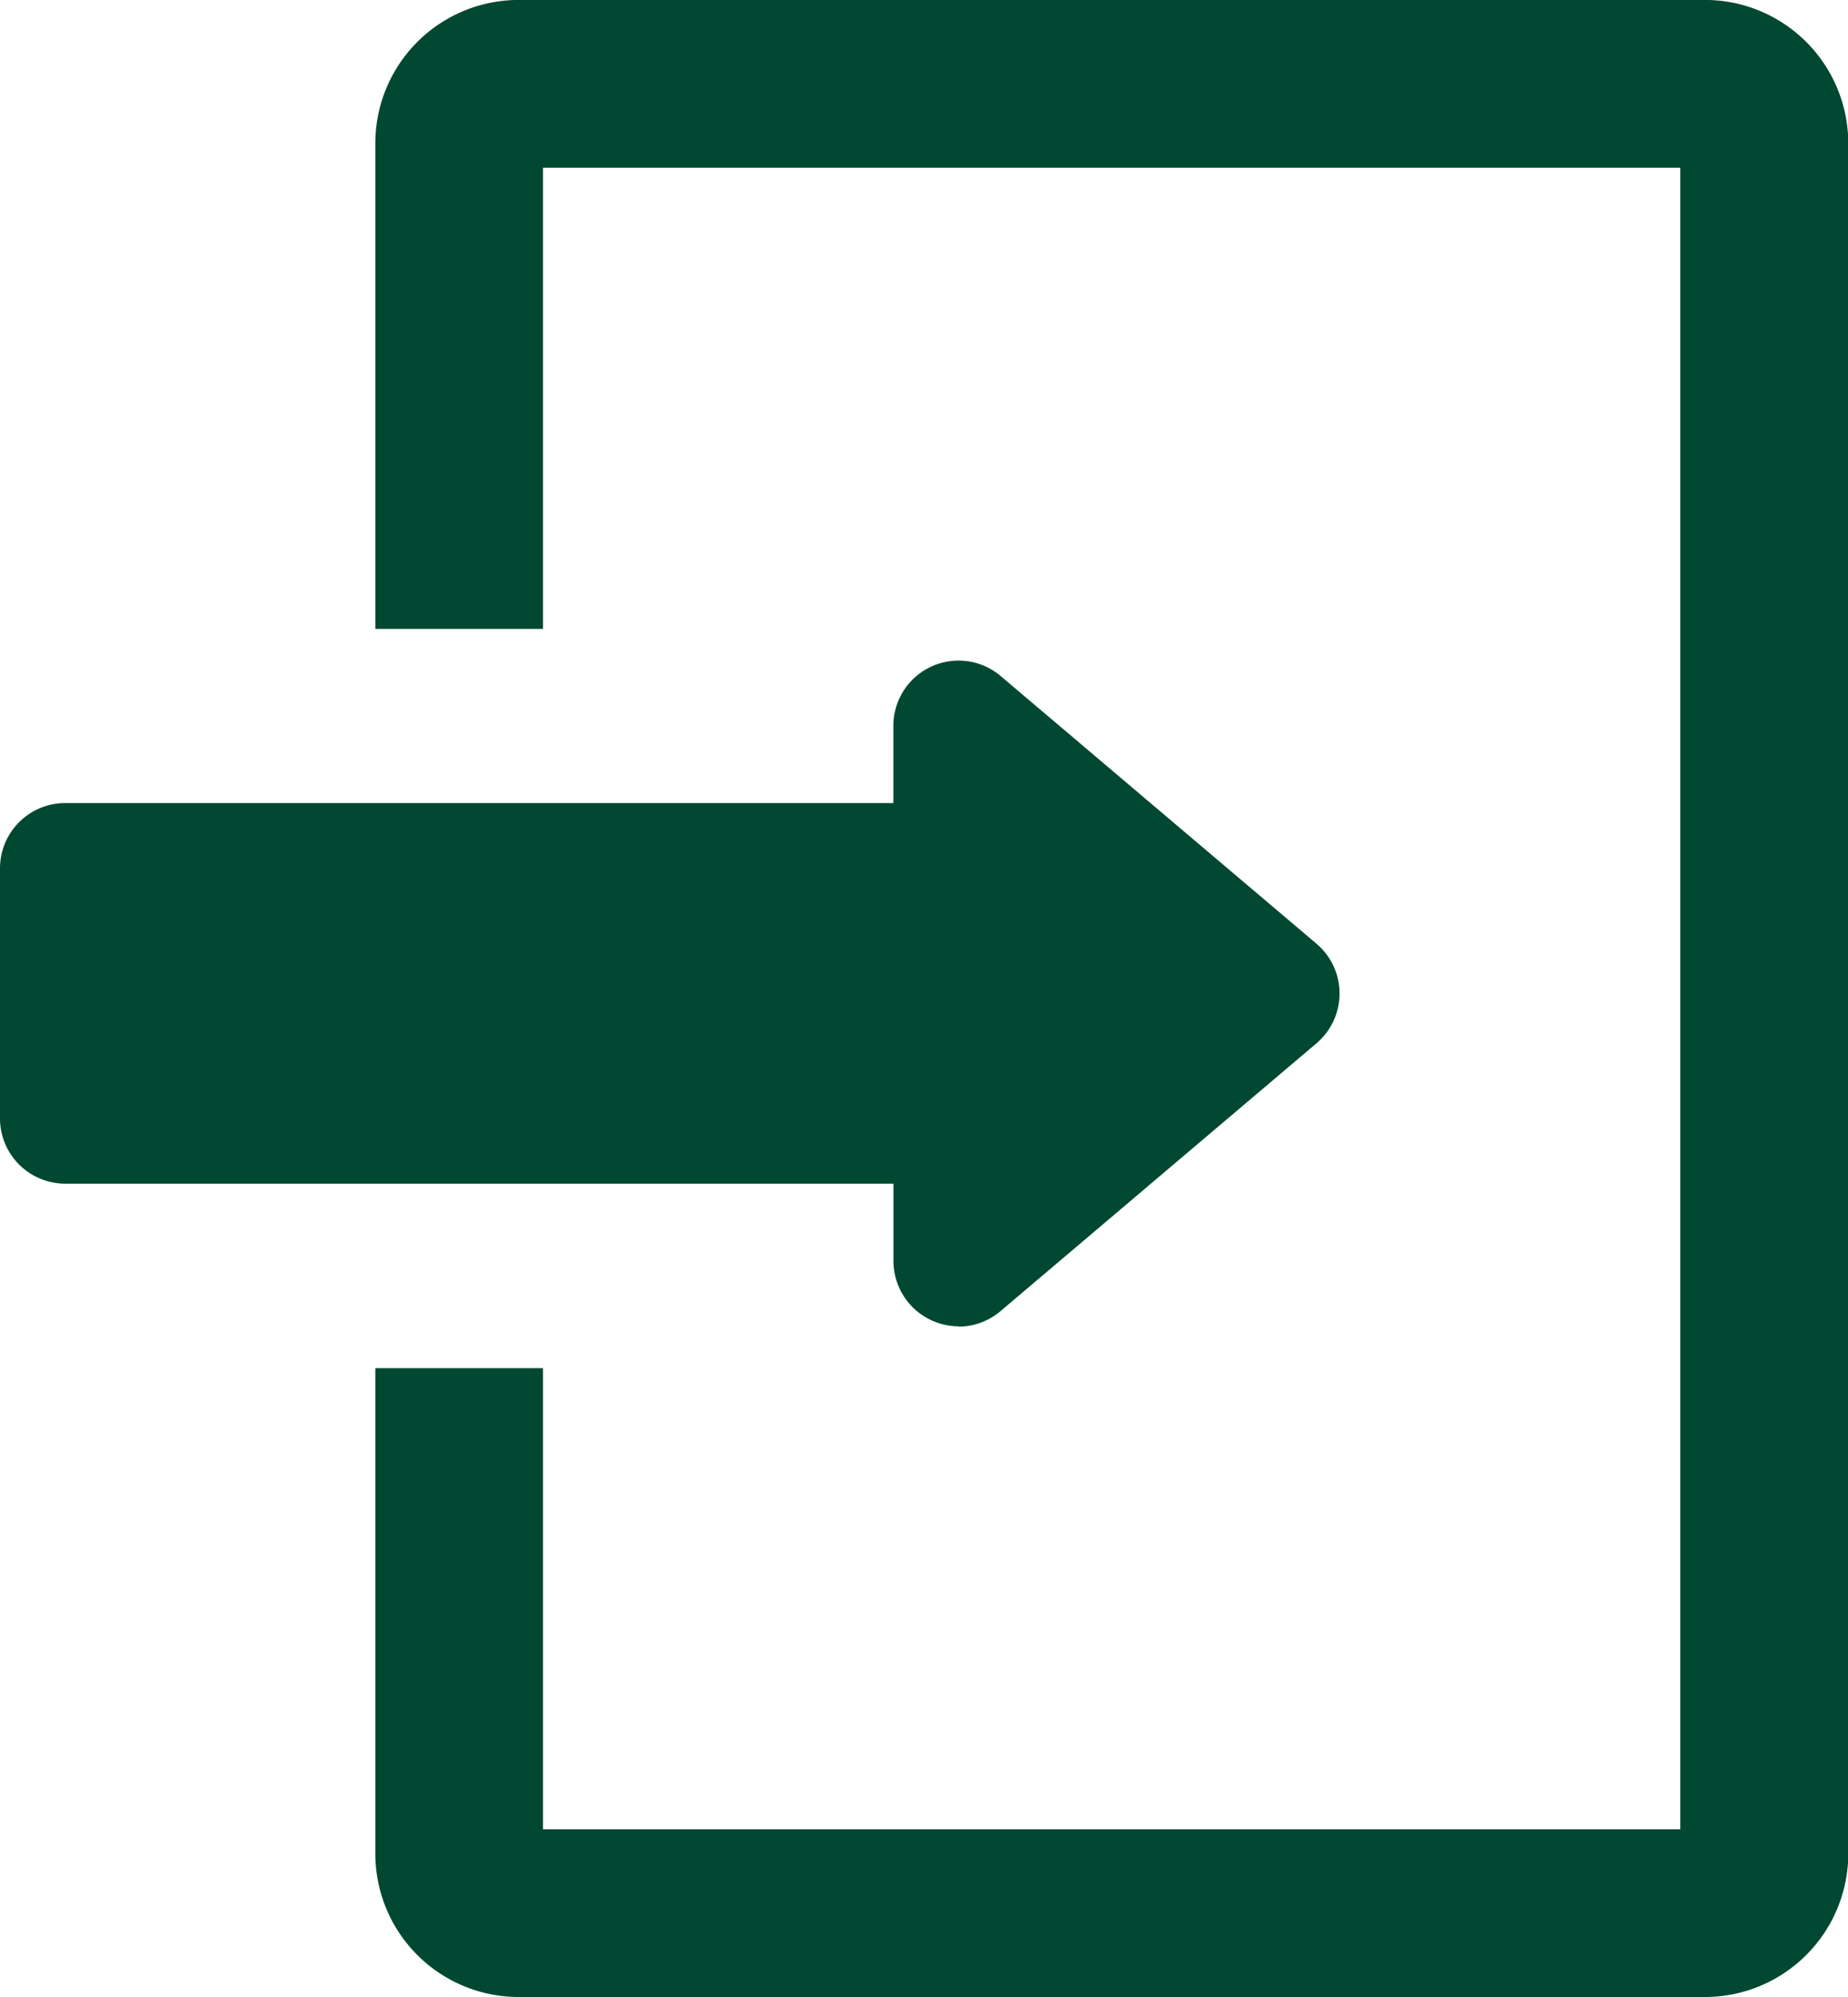
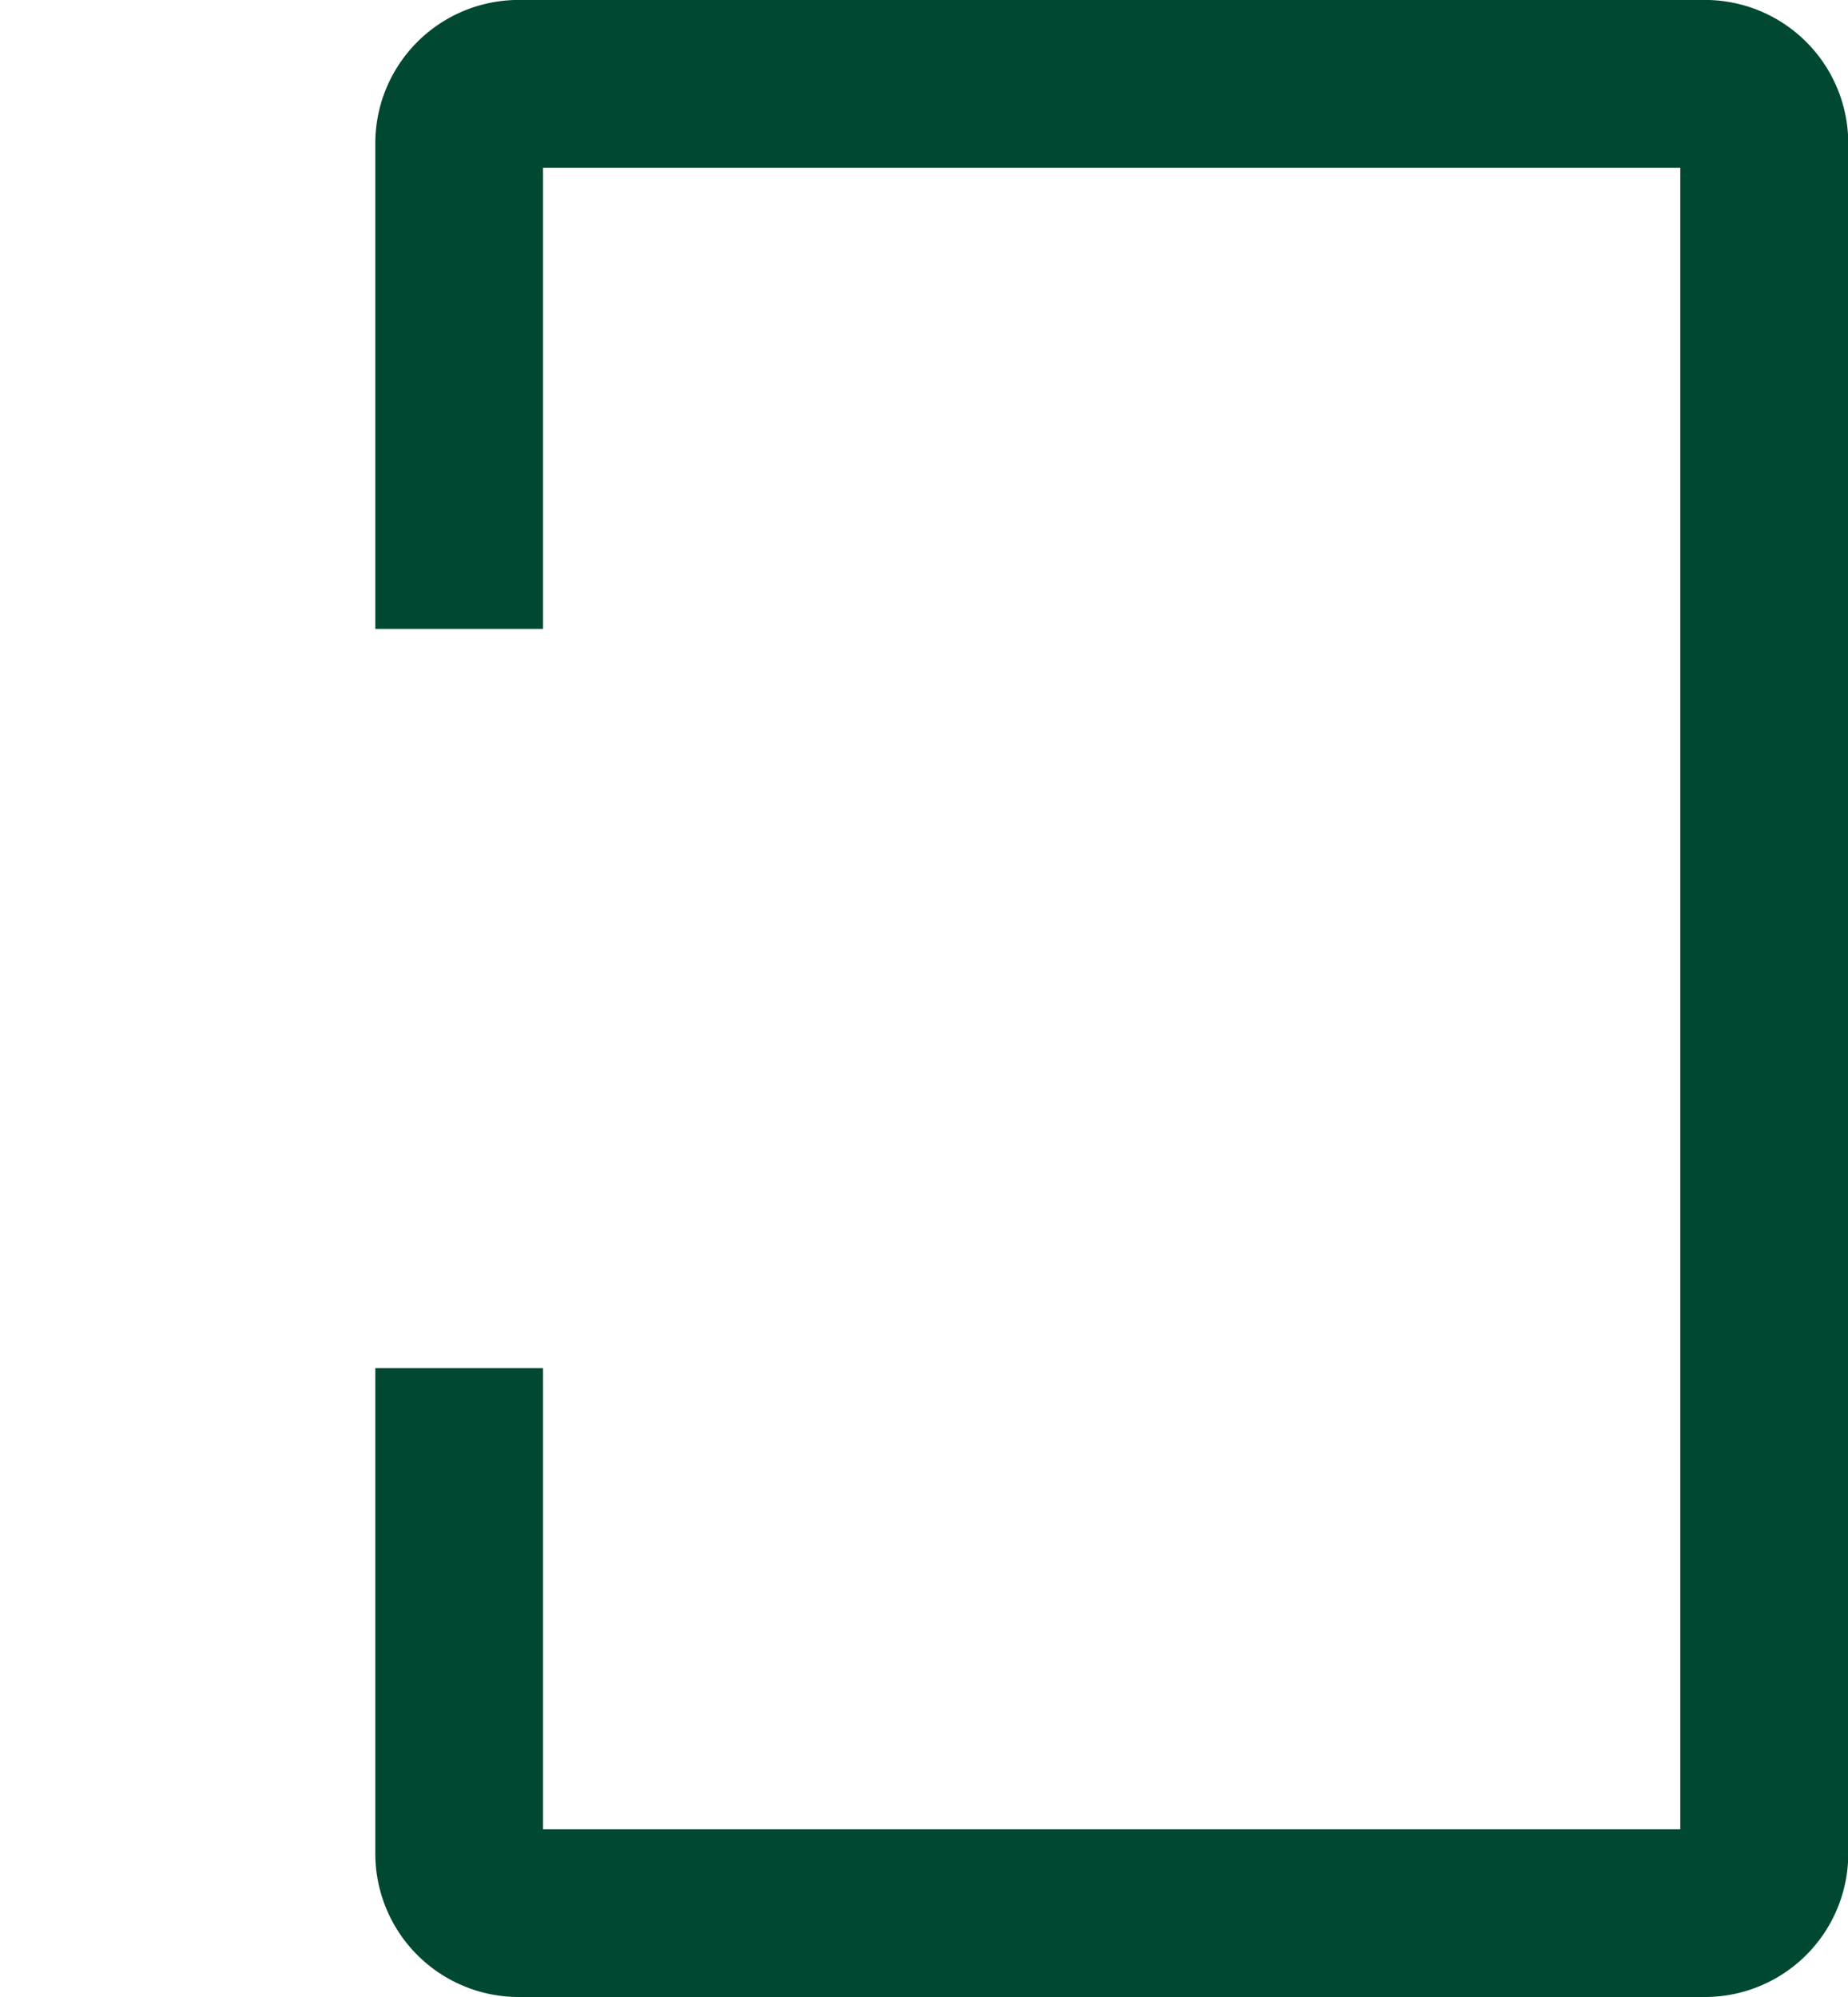
<svg xmlns="http://www.w3.org/2000/svg" width="34.502" height="37.277" viewBox="0 0 34.502 37.277">
  <g transform="translate(-656.787 -1395.001)">
    <path d="M24.818,0H2.677A2.677,2.677,0,0,0,0,2.678V11.74H3.131V3.132H24.364V34.147H3.131V25.539H0V34.6a2.677,2.677,0,0,0,2.677,2.677H24.818A2.677,2.677,0,0,0,27.5,34.6V2.678A2.677,2.677,0,0,0,24.818,0" transform="translate(663.794 1395)" fill="#004831" />
-     <path d="M13.9,12.43a1.22,1.22,0,0,1-1.219-1.218V9.767H-2.783A1.218,1.218,0,0,1-4,8.55V3.88A1.218,1.218,0,0,1-2.783,2.663H12.679V1.218a1.217,1.217,0,0,1,2-.929l5.9,5a1.218,1.218,0,0,1,0,1.858l-5.9,5a1.216,1.216,0,0,1-.785.289Z" transform="translate(660.787 1407.328)" fill="#004831" />
  </g>
</svg>